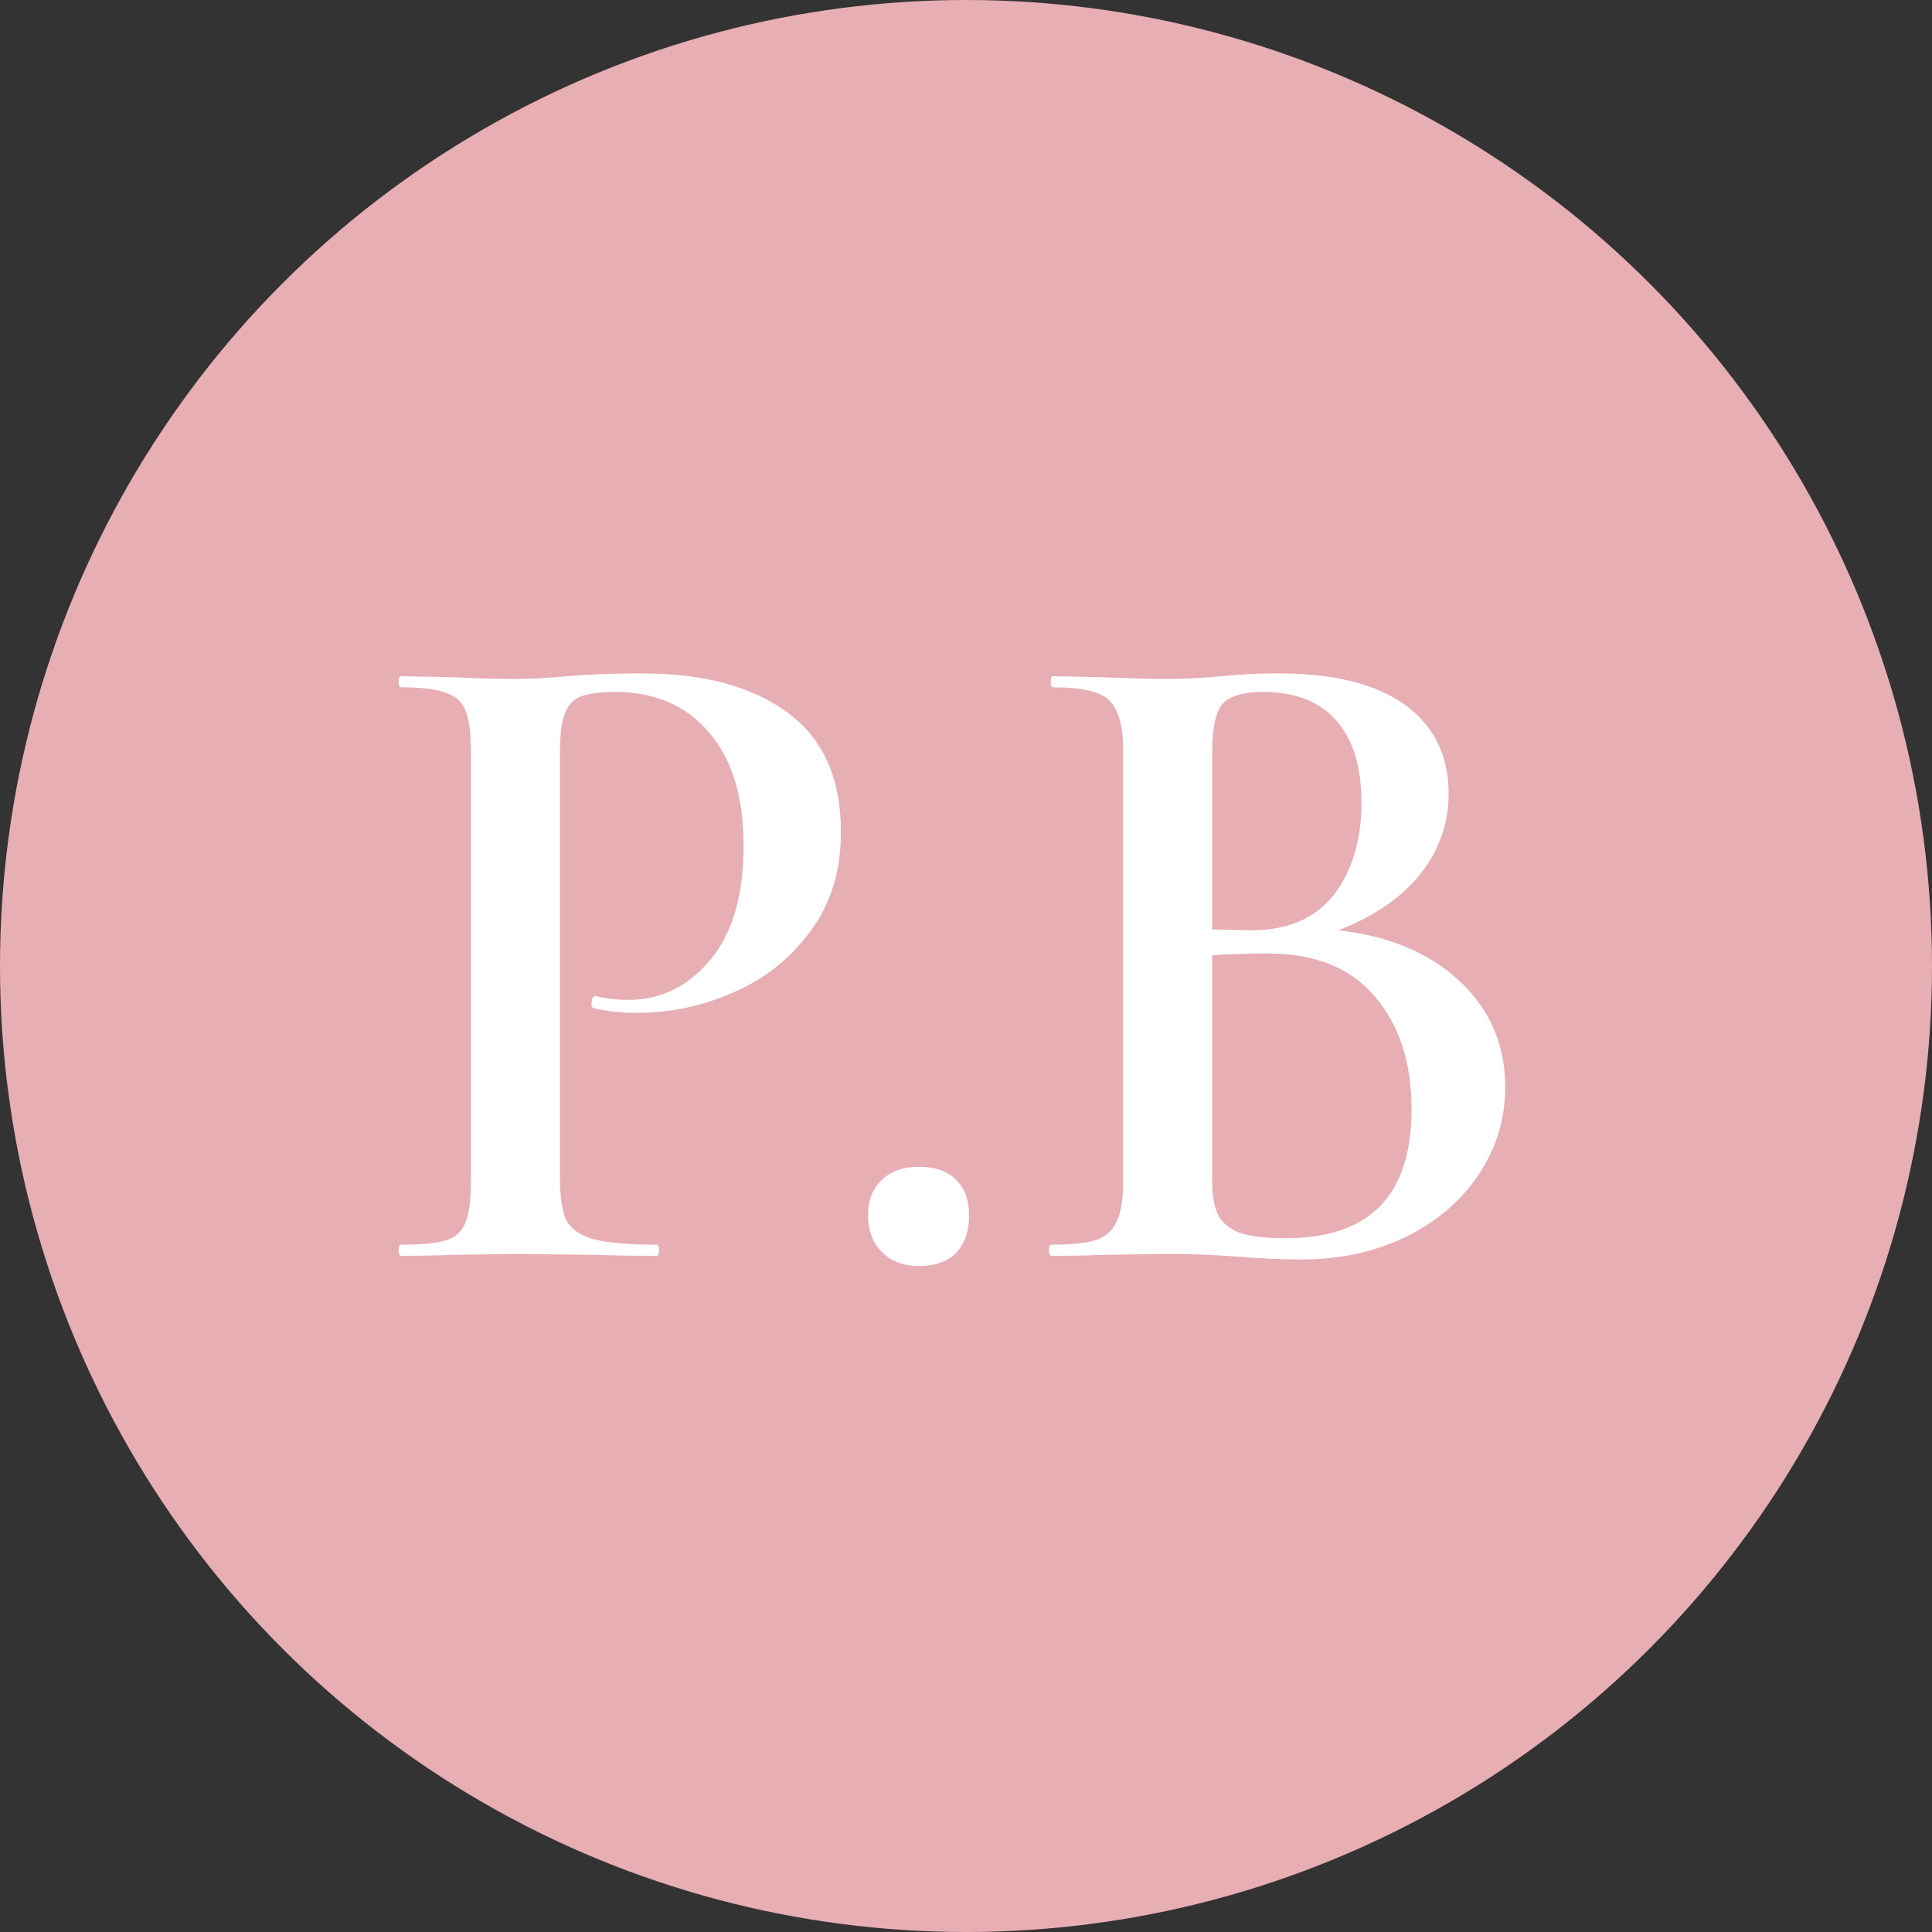
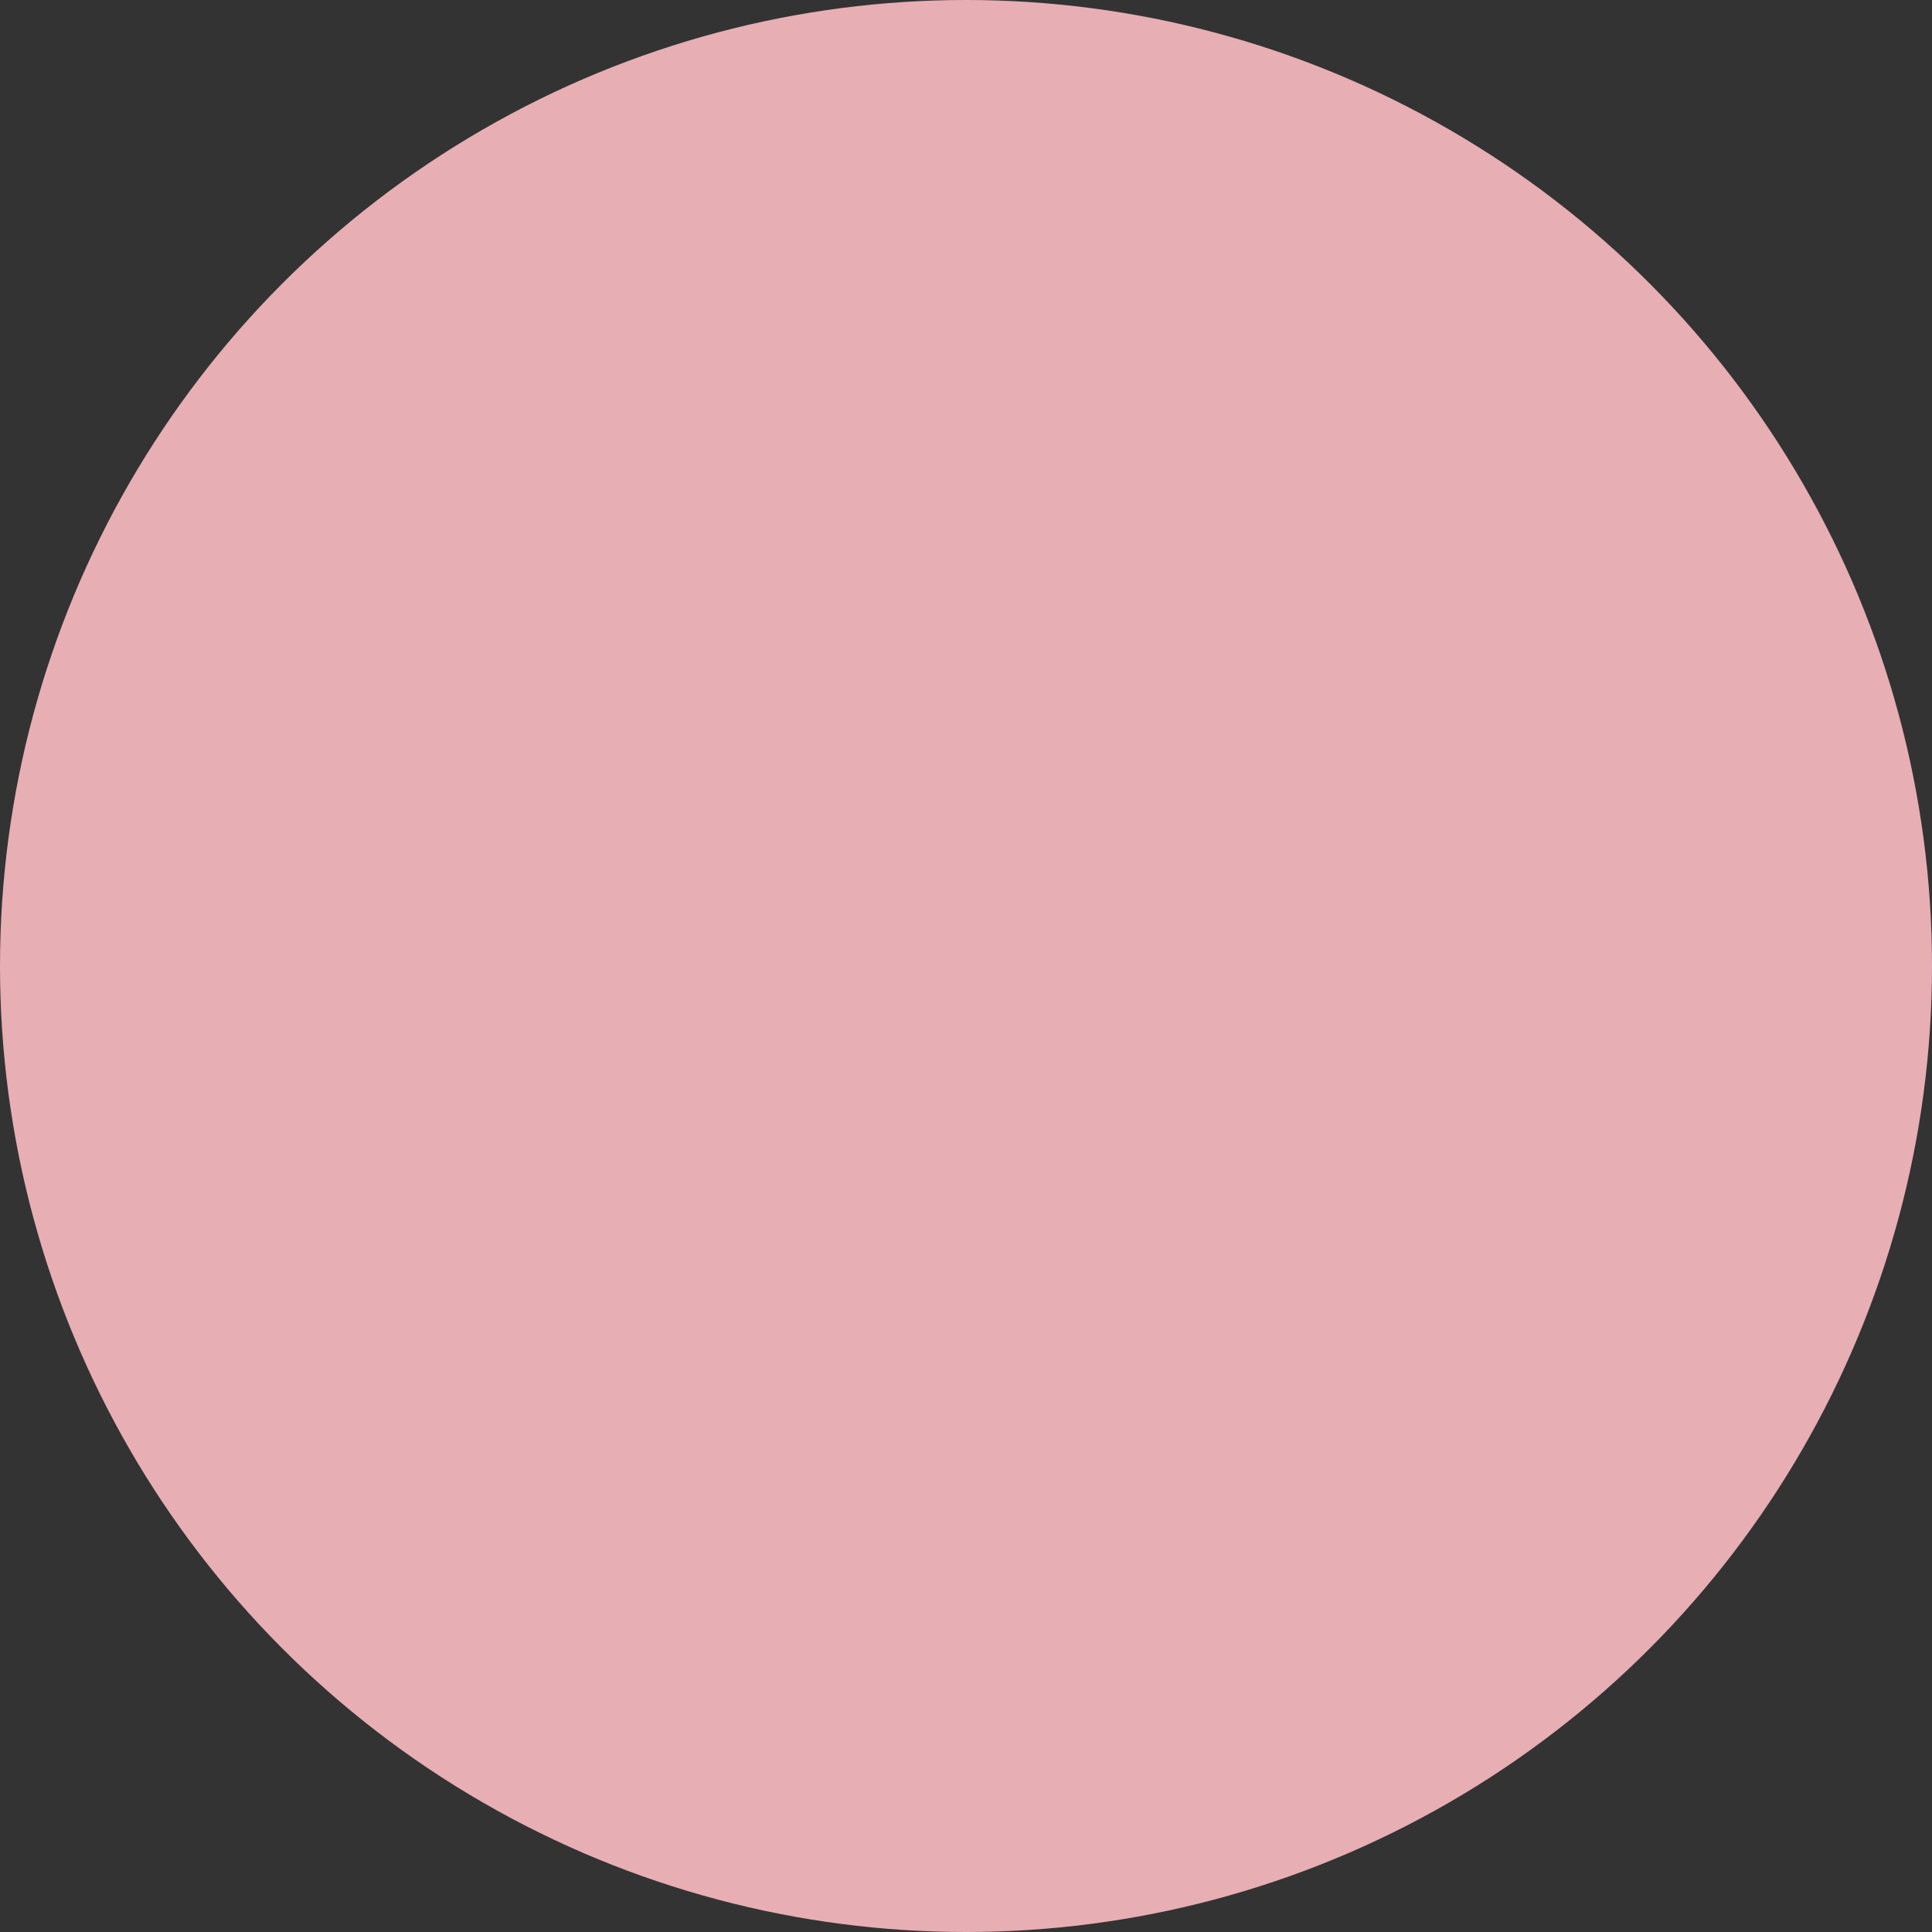
<svg xmlns="http://www.w3.org/2000/svg" width="100" height="100" viewBox="0 0 100 100" fill="none">
  <rect x="0" y="0" width="100" height="100" fill="#333333" stroke="none" />
  <circle cx="50" cy="50" r="50" fill="#E7AEB4" />
-   <path d="M28.984 60.92C28.984 61.944 29.096 62.696 29.32 63.176C29.576 63.624 30.04 63.944 30.712 64.136C31.416 64.328 32.504 64.424 33.976 64.424C34.072 64.424 34.12 64.52 34.12 64.712C34.12 64.904 34.072 65 33.976 65C32.664 65 31.64 64.984 30.904 64.952L26.728 64.904L23.272 64.952C22.664 64.984 21.832 65 20.776 65C20.68 65 20.632 64.904 20.632 64.712C20.632 64.52 20.68 64.424 20.776 64.424C21.864 64.424 22.648 64.344 23.128 64.184C23.608 64.024 23.928 63.72 24.088 63.272C24.28 62.824 24.376 62.104 24.376 61.112V38.888C24.376 37.928 24.28 37.224 24.088 36.776C23.928 36.328 23.592 36.024 23.08 35.864C22.6 35.672 21.832 35.576 20.776 35.576C20.68 35.576 20.632 35.48 20.632 35.288C20.632 35.096 20.68 35 20.776 35L23.272 35.048C24.68 35.112 25.816 35.144 26.68 35.144C27.416 35.144 28.312 35.096 29.368 35C29.752 34.968 30.264 34.936 30.904 34.904C31.576 34.872 32.36 34.856 33.256 34.856C36.424 34.856 38.92 35.528 40.744 36.872C42.6 38.216 43.528 40.28 43.528 43.064C43.528 45.08 43 46.792 41.944 48.2C40.92 49.608 39.592 50.664 37.96 51.368C36.36 52.072 34.712 52.424 33.016 52.424C32.12 52.424 31.368 52.344 30.76 52.184C30.664 52.184 30.616 52.104 30.616 51.944C30.616 51.848 30.632 51.752 30.664 51.656C30.728 51.56 30.792 51.528 30.856 51.56C31.368 51.688 31.928 51.752 32.536 51.752C34.2 51.752 35.608 51.064 36.76 49.688C37.912 48.312 38.488 46.344 38.488 43.784C38.488 41.256 37.896 39.304 36.712 37.928C35.528 36.52 33.896 35.816 31.816 35.816C31.048 35.816 30.456 35.896 30.04 36.056C29.656 36.216 29.384 36.52 29.224 36.968C29.064 37.384 28.984 38.056 28.984 38.984V60.92ZM47.569 65.528C46.769 65.528 46.129 65.288 45.649 64.808C45.169 64.328 44.929 63.688 44.929 62.888C44.929 62.12 45.169 61.512 45.649 61.064C46.129 60.616 46.769 60.392 47.569 60.392C48.401 60.392 49.041 60.616 49.489 61.064C49.937 61.512 50.161 62.12 50.161 62.888C50.161 63.72 49.937 64.376 49.489 64.856C49.041 65.304 48.401 65.528 47.569 65.528ZM69.27 48.152C71.894 48.44 73.99 49.32 75.558 50.792C77.126 52.264 77.91 54.088 77.91 56.264C77.91 57.928 77.446 59.448 76.518 60.824C75.622 62.168 74.358 63.24 72.726 64.04C71.126 64.808 69.334 65.192 67.35 65.192C66.422 65.192 65.35 65.144 64.134 65.048C63.718 65.016 63.19 64.984 62.55 64.952C61.91 64.92 61.19 64.904 60.39 64.904L56.934 64.952C56.326 64.984 55.494 65 54.438 65C54.342 65 54.294 64.904 54.294 64.712C54.294 64.52 54.342 64.424 54.438 64.424C55.462 64.424 56.23 64.344 56.742 64.184C57.254 63.992 57.606 63.672 57.798 63.224C58.022 62.776 58.134 62.072 58.134 61.112V38.888C58.134 37.96 58.022 37.272 57.798 36.824C57.606 36.344 57.254 36.024 56.742 35.864C56.262 35.672 55.51 35.576 54.486 35.576C54.422 35.576 54.39 35.48 54.39 35.288C54.39 35.096 54.422 35 54.486 35L56.982 35.048C58.39 35.112 59.526 35.144 60.39 35.144C61.286 35.144 62.23 35.096 63.222 35C63.574 34.968 63.99 34.936 64.47 34.904C64.982 34.872 65.558 34.856 66.198 34.856C69.046 34.856 71.222 35.4 72.726 36.488C74.23 37.576 74.982 39.112 74.982 41.096C74.982 42.632 74.486 44.024 73.494 45.272C72.502 46.488 71.094 47.448 69.27 48.152ZM65.382 35.816C64.358 35.816 63.654 36.024 63.27 36.44C62.918 36.856 62.742 37.704 62.742 38.984V48.104L64.758 48.152C66.646 48.152 68.07 47.544 69.03 46.328C69.99 45.08 70.47 43.48 70.47 41.528C70.47 39.704 70.038 38.296 69.174 37.304C68.31 36.312 67.046 35.816 65.382 35.816ZM66.582 64.088C70.902 64.088 73.062 61.864 73.062 57.416C73.062 54.984 72.422 53.032 71.142 51.56C69.894 50.088 68.054 49.352 65.622 49.352C64.47 49.352 63.51 49.384 62.742 49.448V61.112C62.742 61.848 62.838 62.424 63.03 62.84C63.222 63.256 63.59 63.576 64.134 63.8C64.678 63.992 65.494 64.088 66.582 64.088Z" fill="white" />
</svg>